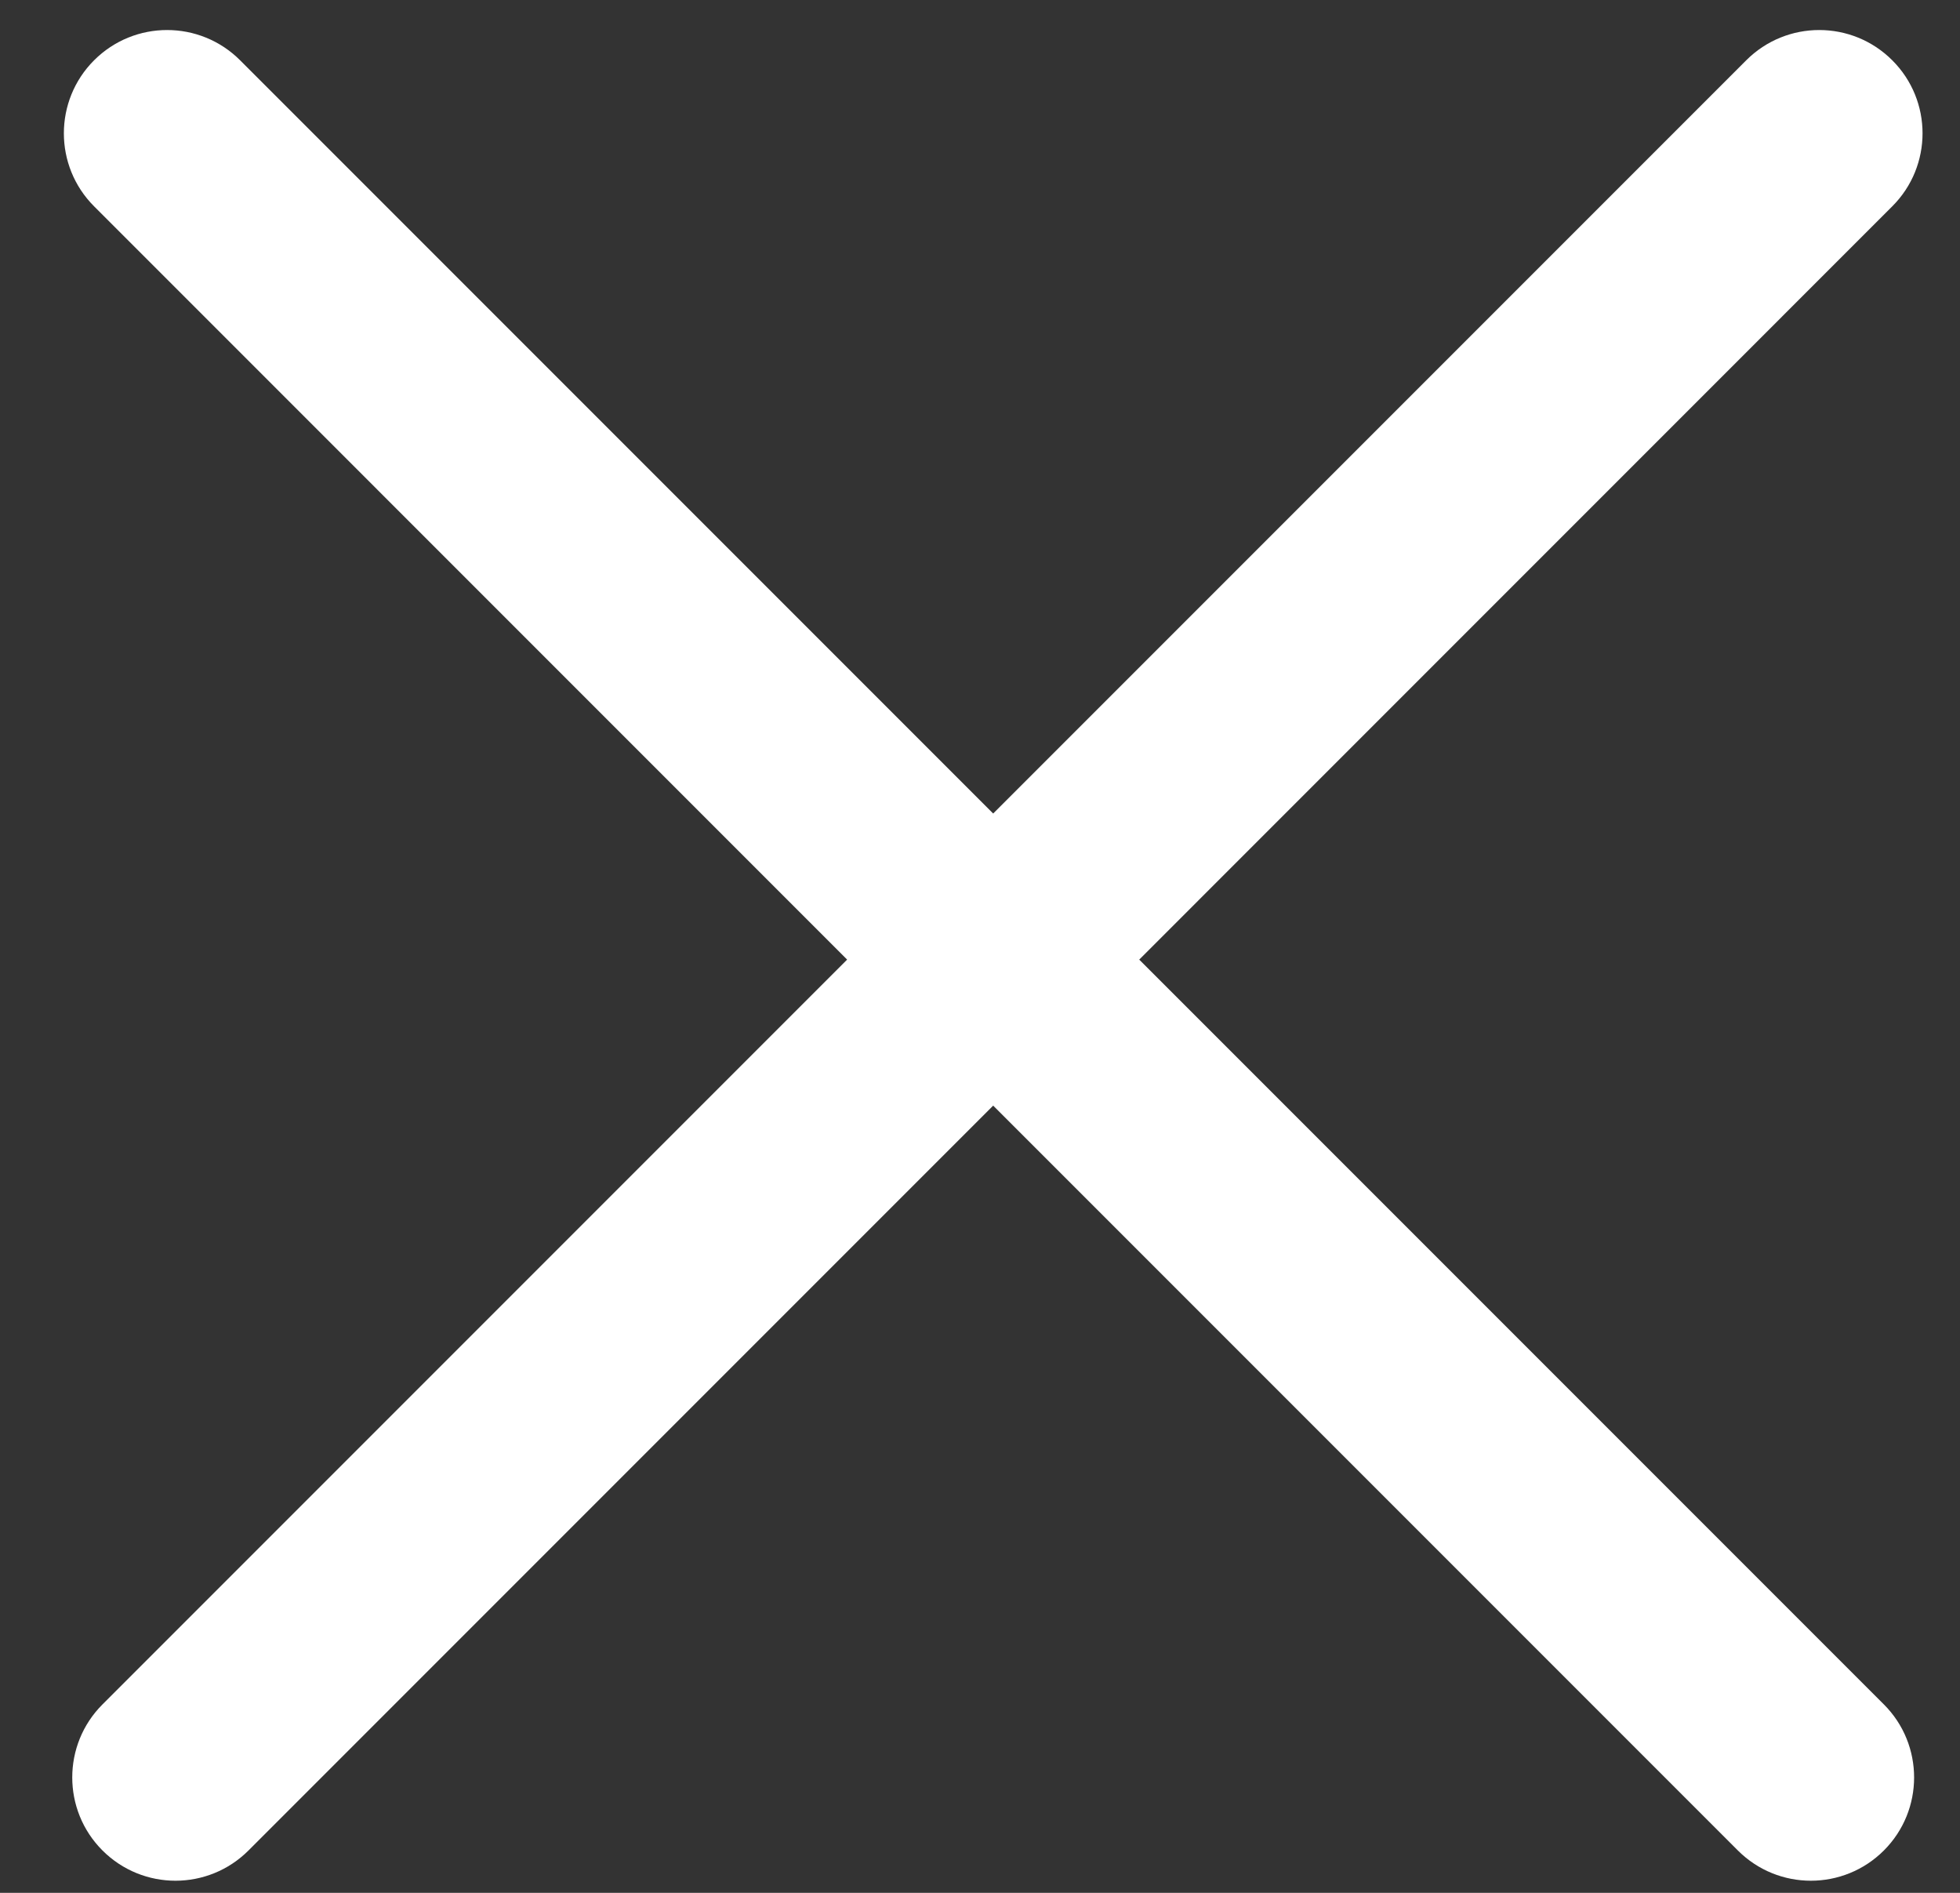
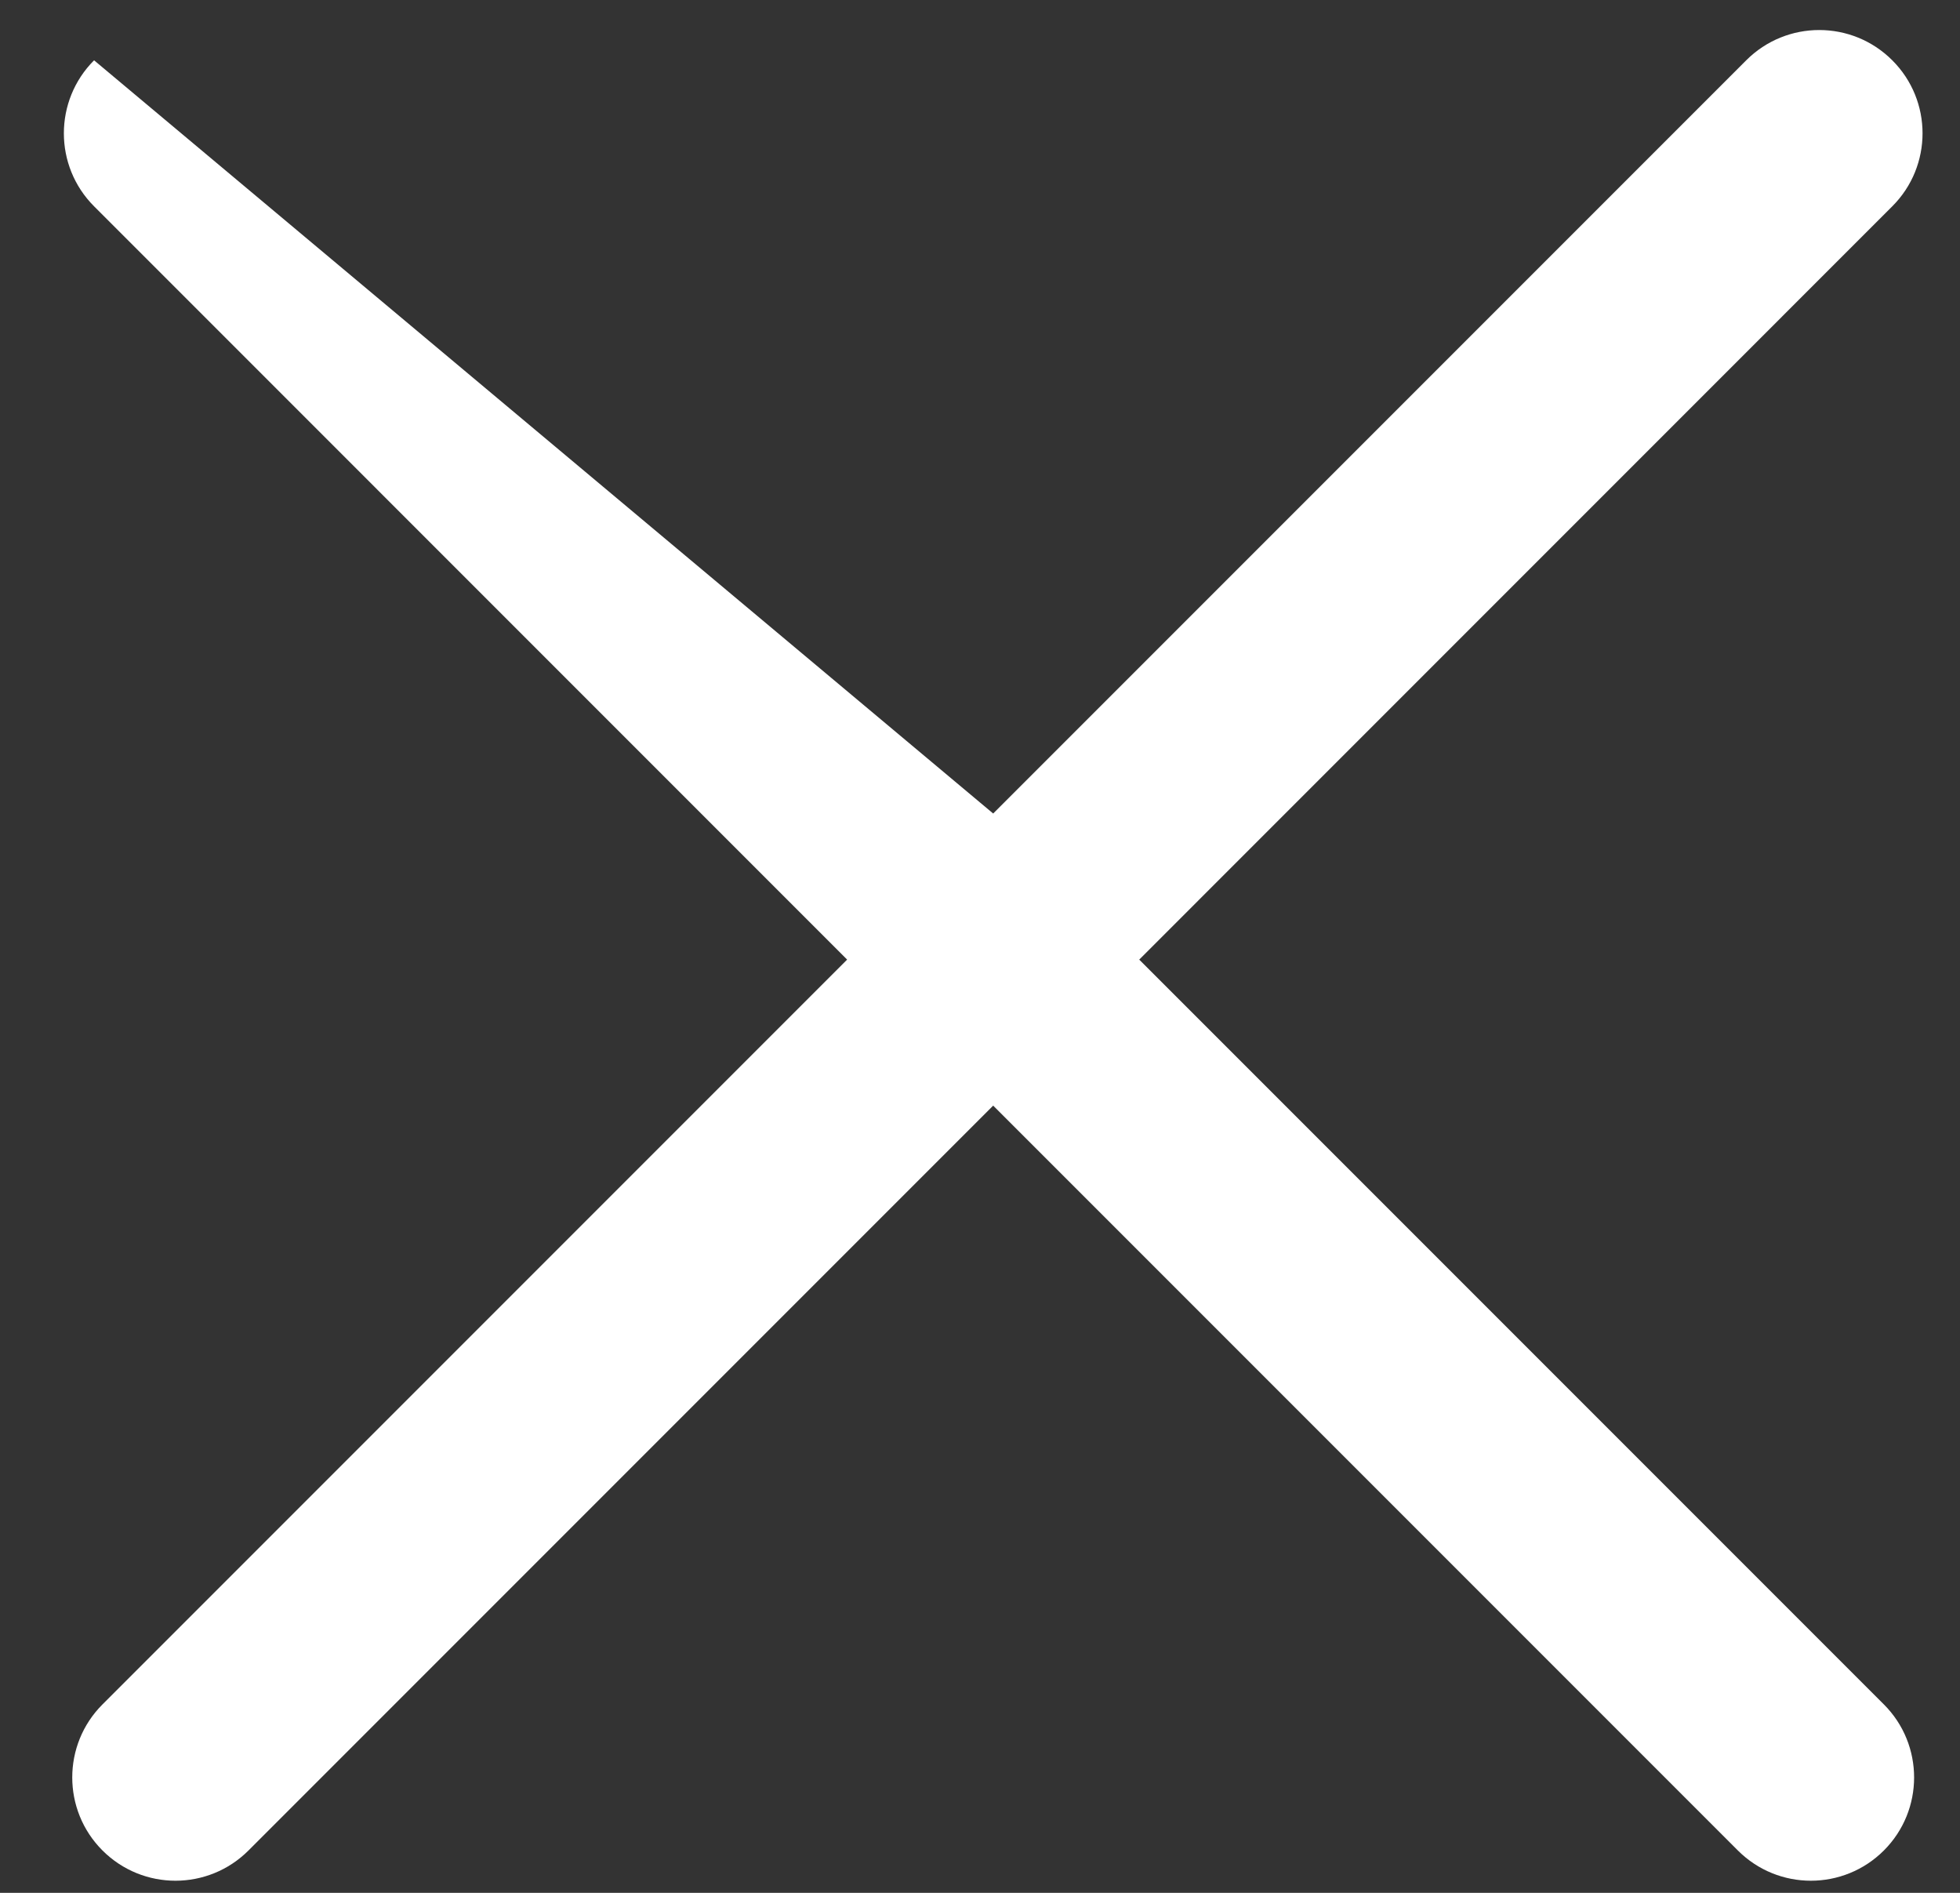
<svg xmlns="http://www.w3.org/2000/svg" width="29" height="28" viewBox="0 0 29 28" fill="none">
  <rect x="0" y="0" width="29" height="28" fill="#333333" stroke="none" />
-   <path fill-rule="evenodd" clip-rule="evenodd" d="M27.874 25.213C28.47 25.809 28.47 26.777 27.874 27.373C27.277 27.97 26.31 27.97 25.713 27.373L14.695 16.355L3.677 27.373C3.08 27.97 2.113 27.97 1.516 27.373C0.92 26.777 0.92 25.809 1.516 25.213L12.534 14.195L1.392 3.052C0.796 2.456 0.796 1.488 1.392 0.892C1.989 0.295 2.956 0.295 3.553 0.892L14.695 12.034L25.837 0.892C26.434 0.295 27.401 0.295 27.998 0.892C28.595 1.488 28.595 2.456 27.998 3.052L16.856 14.195L27.874 25.213Z" fill="white" />
+   <path fill-rule="evenodd" clip-rule="evenodd" d="M27.874 25.213C28.47 25.809 28.47 26.777 27.874 27.373C27.277 27.97 26.31 27.97 25.713 27.373L14.695 16.355L3.677 27.373C3.08 27.97 2.113 27.97 1.516 27.373C0.92 26.777 0.92 25.809 1.516 25.213L12.534 14.195L1.392 3.052C0.796 2.456 0.796 1.488 1.392 0.892L14.695 12.034L25.837 0.892C26.434 0.295 27.401 0.295 27.998 0.892C28.595 1.488 28.595 2.456 27.998 3.052L16.856 14.195L27.874 25.213Z" fill="white" />
</svg>